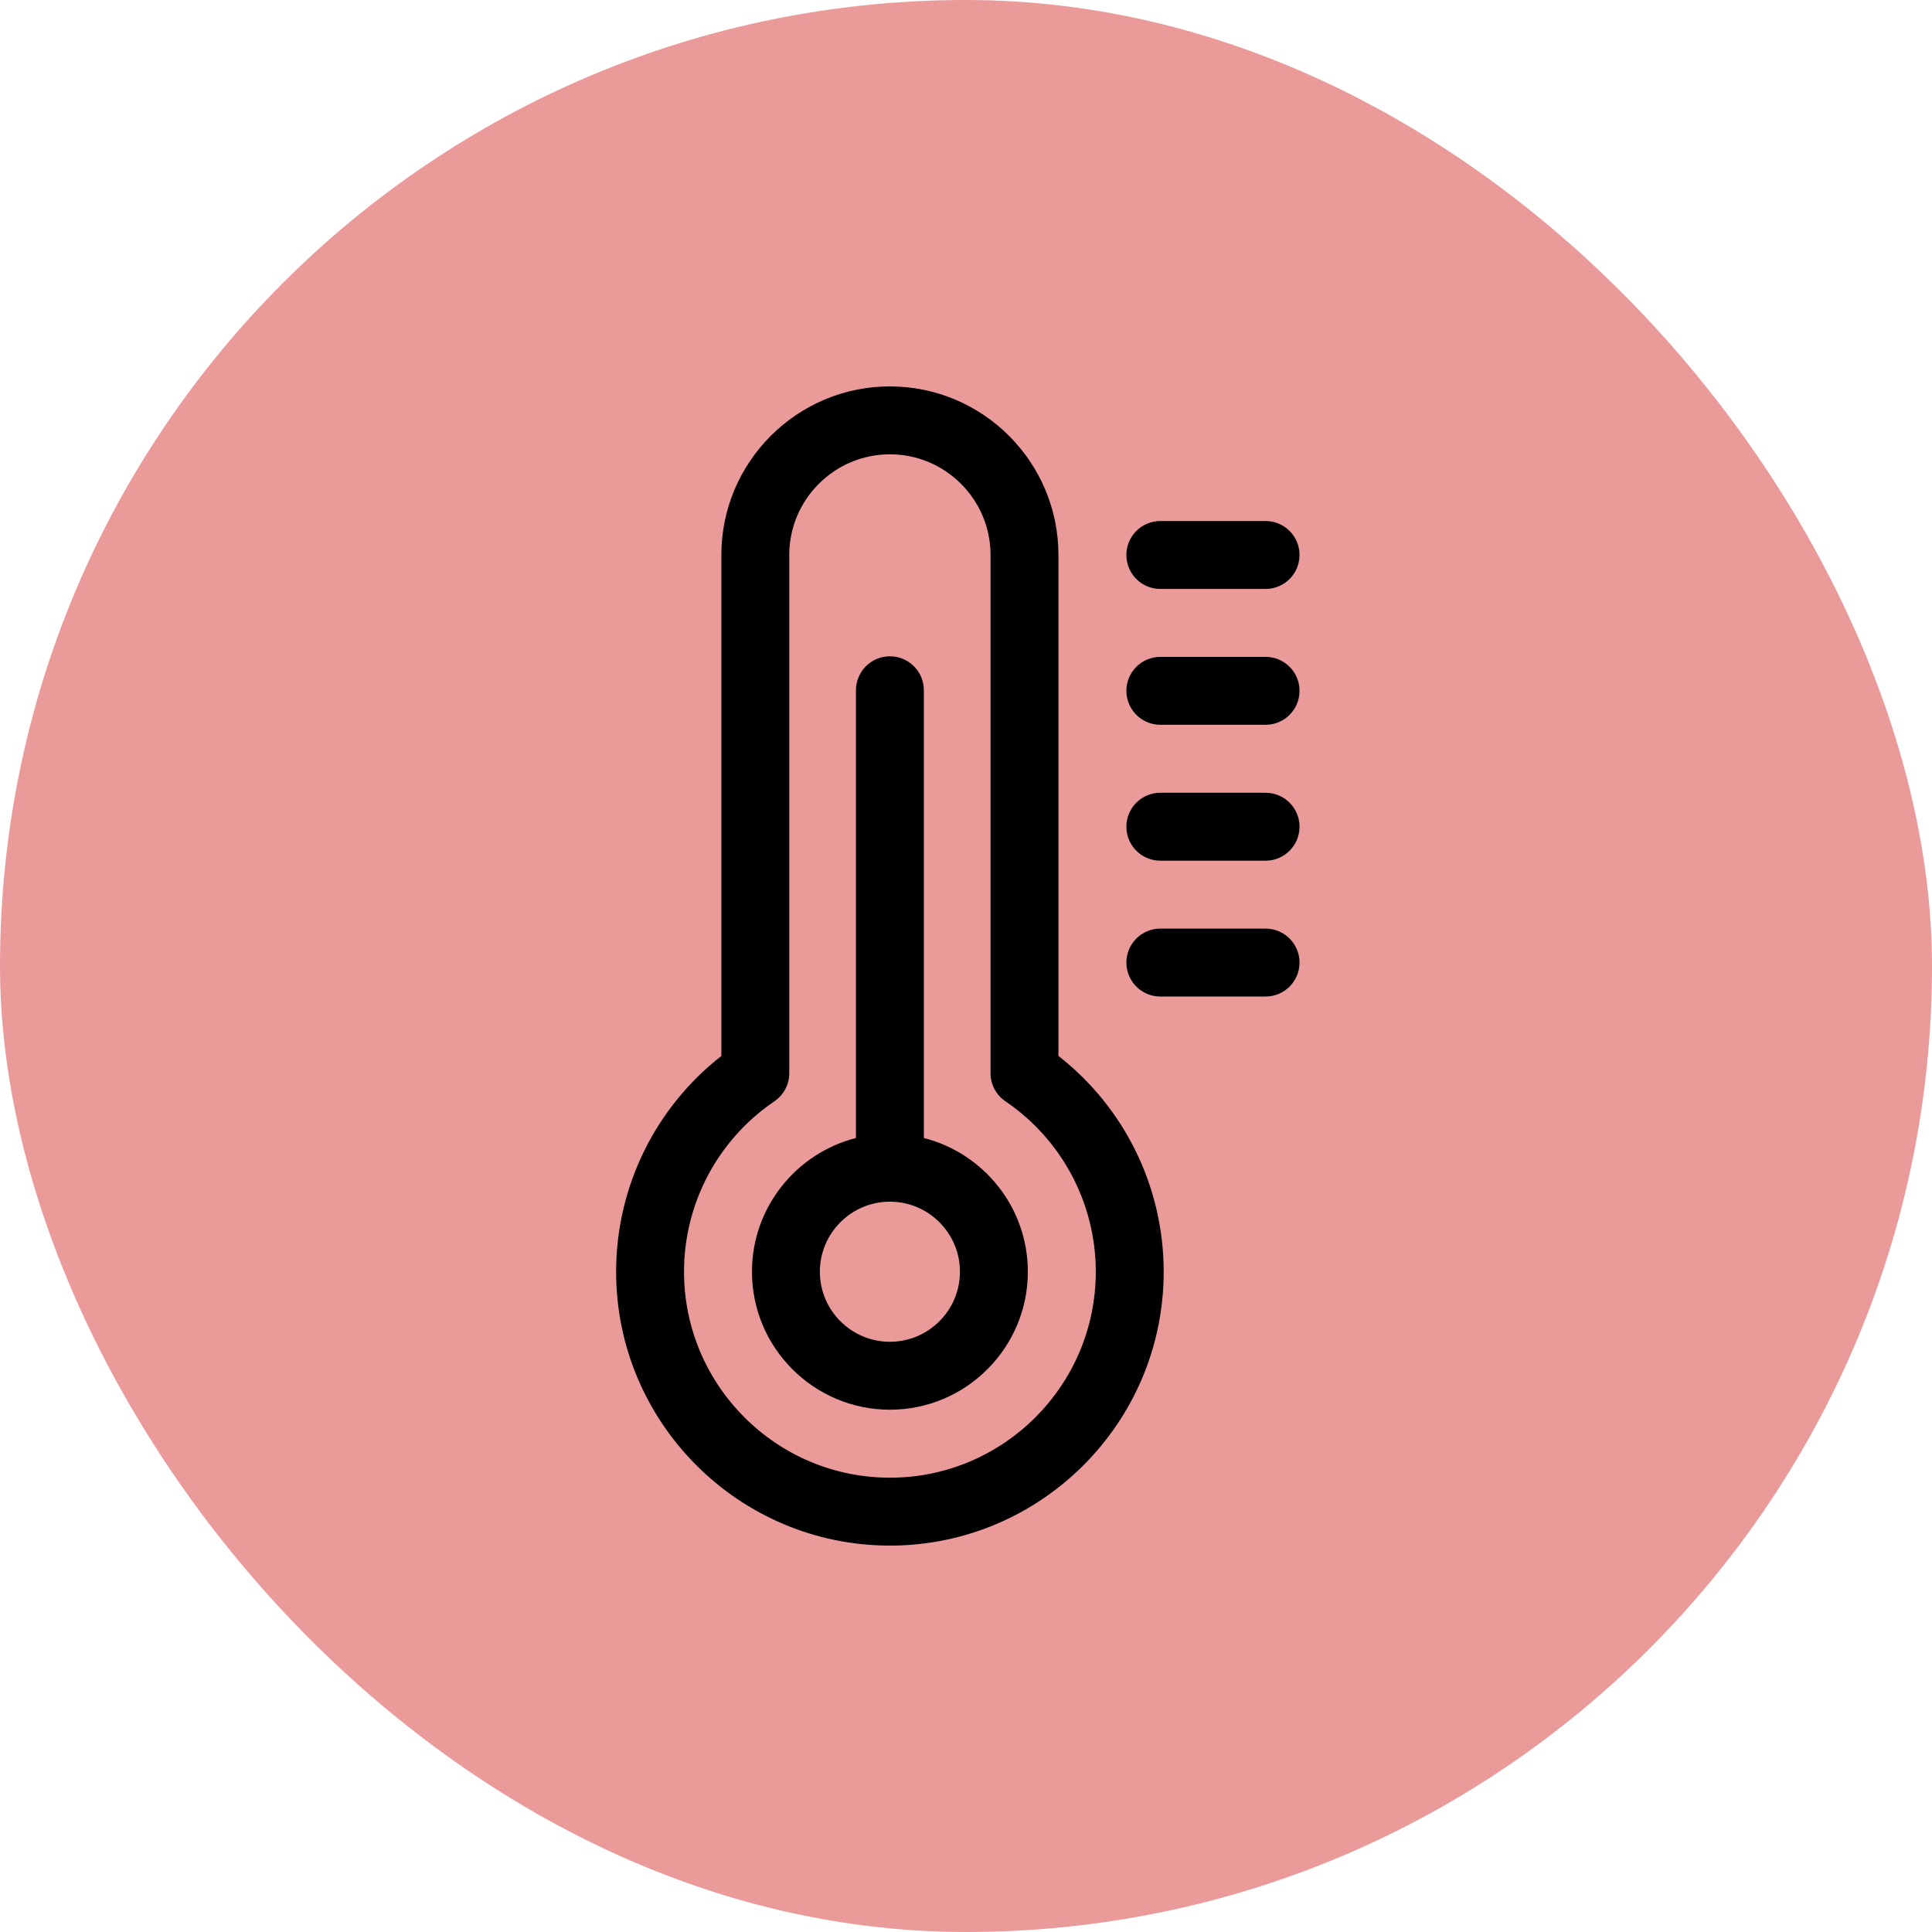
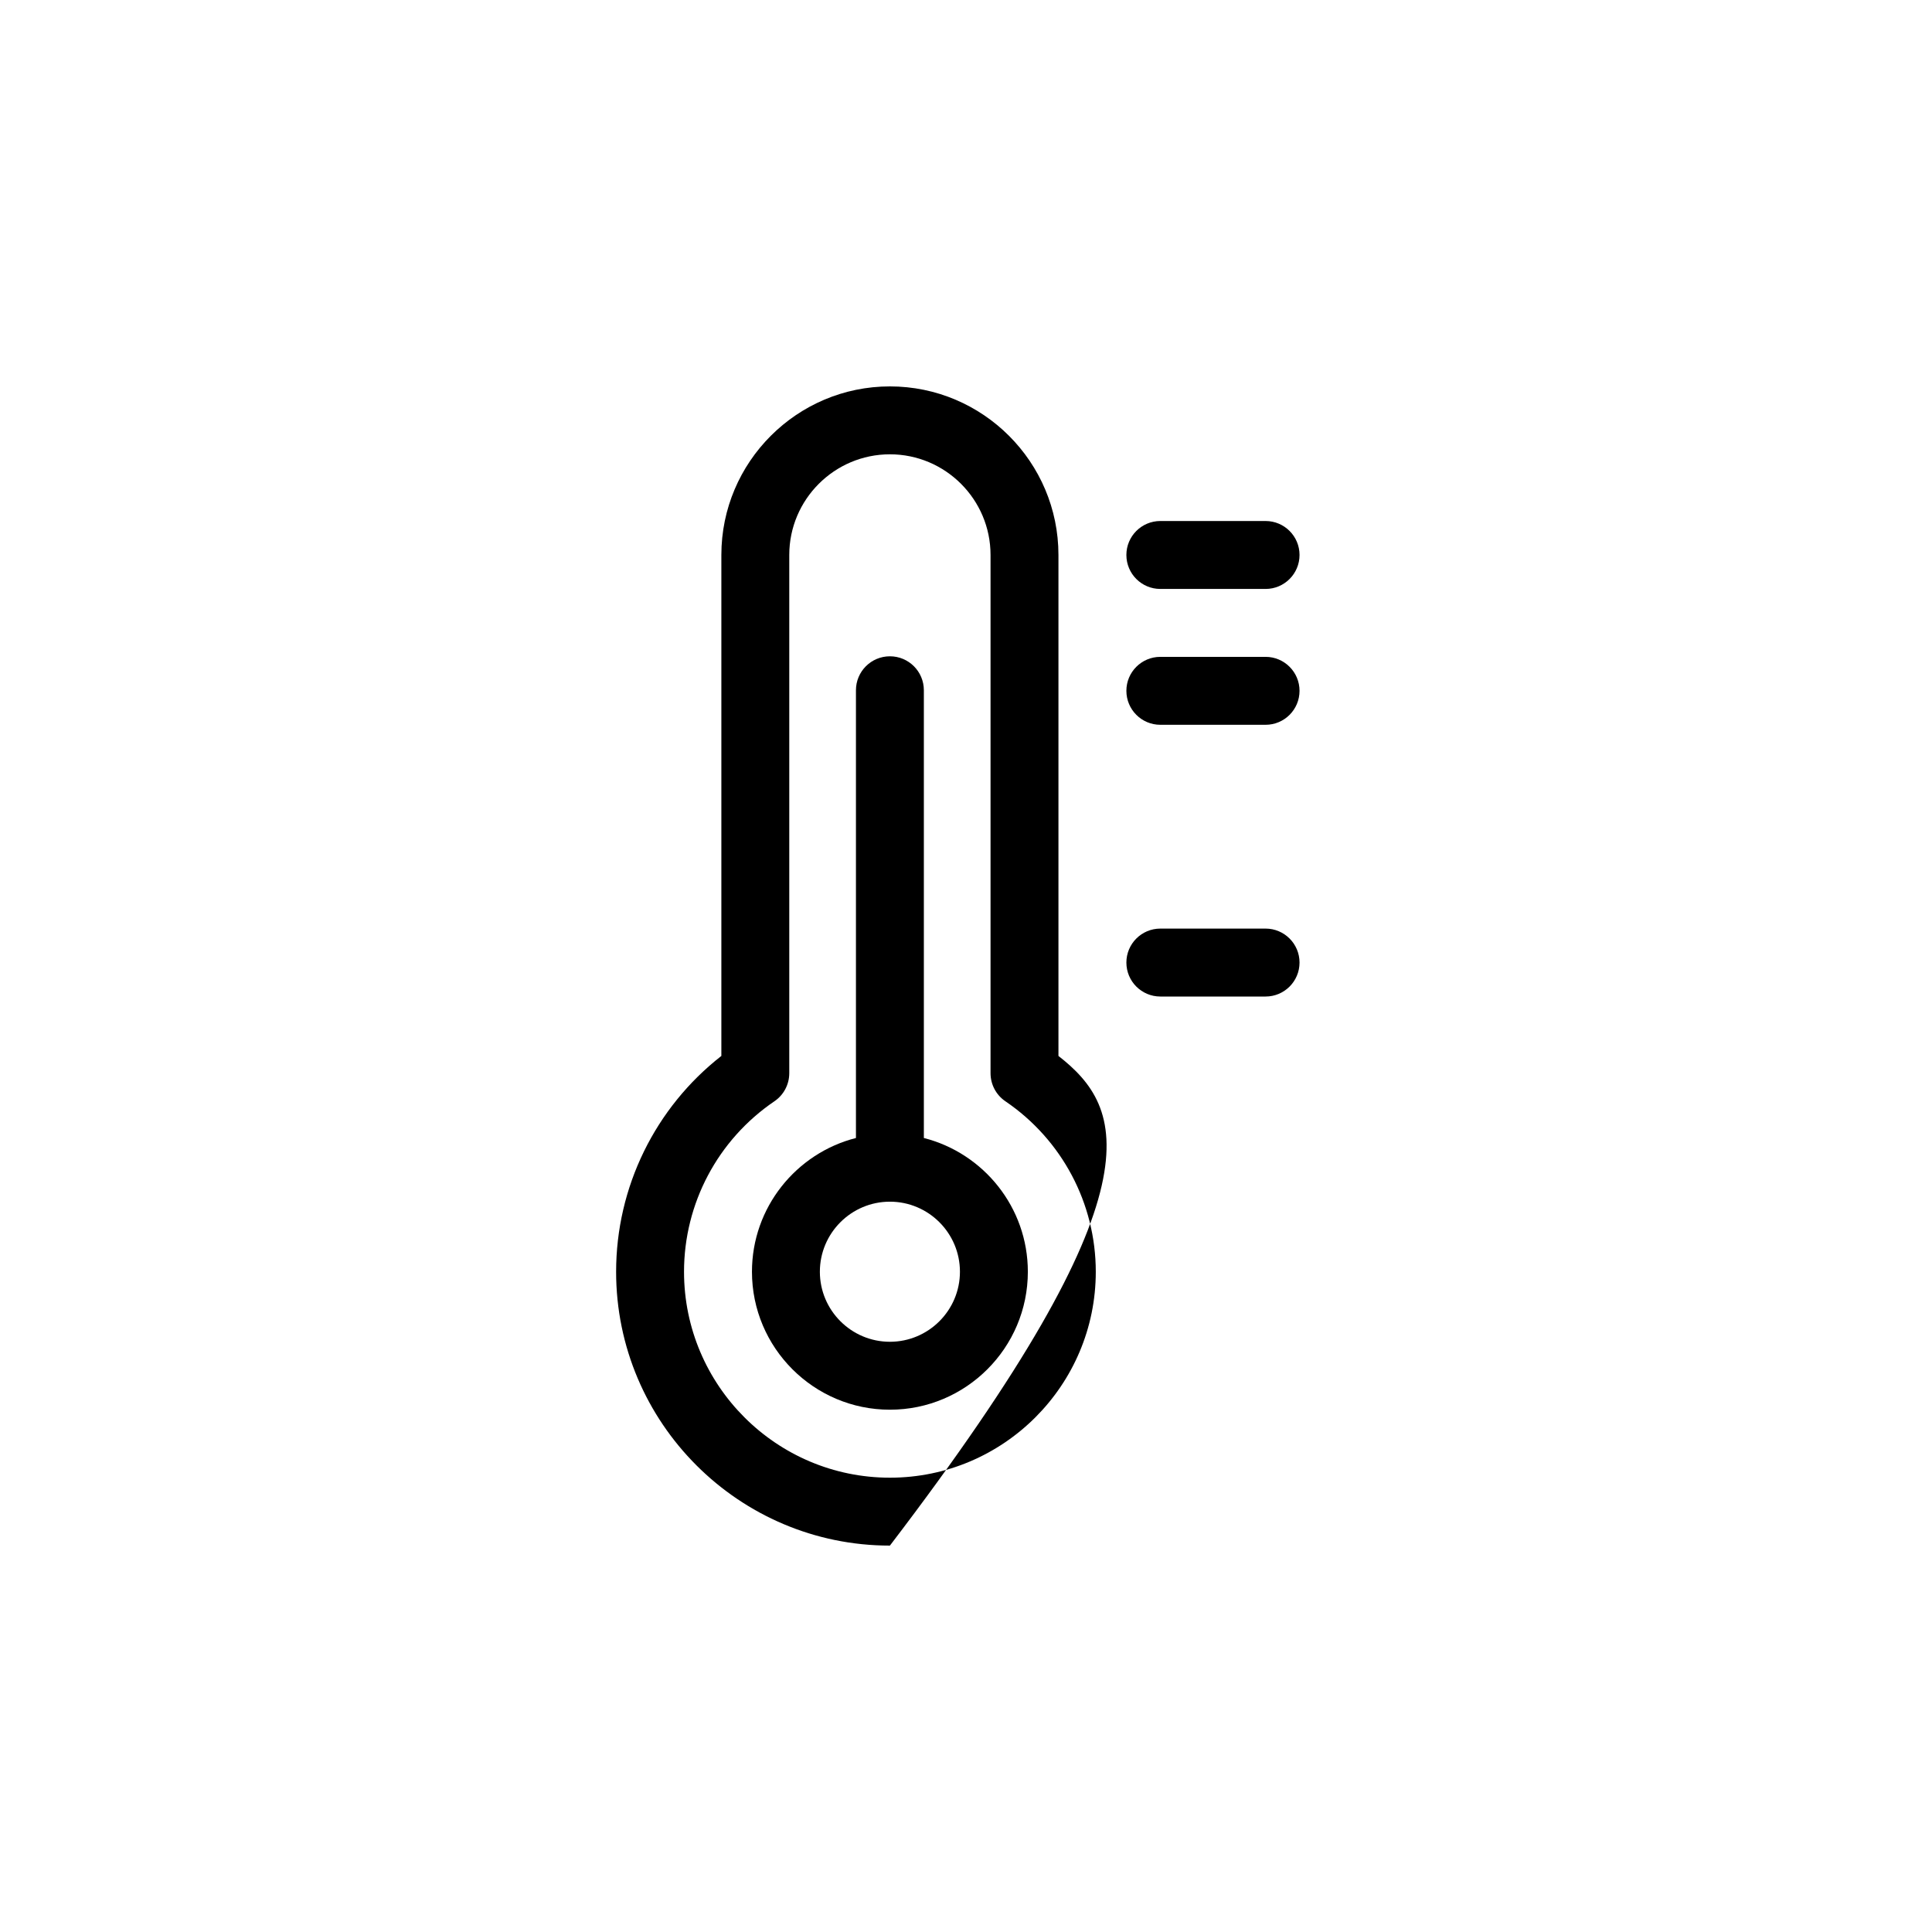
<svg xmlns="http://www.w3.org/2000/svg" width="80" height="80" viewBox="0 0 80 80" fill="none">
-   <rect width="80" height="80" rx="40" fill="#EB9A9A" />
  <path d="M38.255 47.122V28.582C38.255 27.805 37.626 27.176 36.849 27.176C36.072 27.176 35.443 27.805 35.443 28.582V47.122C32.971 47.751 31.137 49.995 31.137 52.66C31.137 55.81 33.699 58.373 36.849 58.373C39.999 58.373 42.561 55.81 42.561 52.66C42.561 49.995 40.727 47.751 38.255 47.122ZM36.849 55.56C35.25 55.56 33.949 54.259 33.949 52.66C33.949 51.06 35.25 49.759 36.849 49.759C38.448 49.759 39.749 51.06 39.749 52.66C39.749 54.259 38.448 55.56 36.849 55.56Z" fill="black" />
-   <path d="M43.828 43.724V22.98C43.828 19.131 40.697 16 36.849 16C33.001 16 29.87 19.131 29.87 22.98V43.724C27.128 45.868 25.512 49.154 25.512 52.661C25.512 58.913 30.598 64 36.849 64C43.1 64 48.186 58.913 48.186 52.661C48.186 49.154 46.57 45.868 43.828 43.724ZM36.849 61.188C32.148 61.188 28.324 57.362 28.324 52.661C28.324 49.832 29.723 47.194 32.066 45.602C32.452 45.34 32.682 44.904 32.682 44.438V22.98C32.682 20.682 34.552 18.812 36.849 18.812C39.147 18.812 41.016 20.682 41.016 22.98V44.438C41.016 44.904 41.246 45.34 41.632 45.602C43.975 47.194 45.374 49.832 45.374 52.661C45.374 57.362 41.55 61.188 36.849 61.188Z" fill="black" />
+   <path d="M43.828 43.724V22.98C43.828 19.131 40.697 16 36.849 16C33.001 16 29.87 19.131 29.87 22.98V43.724C27.128 45.868 25.512 49.154 25.512 52.661C25.512 58.913 30.598 64 36.849 64C48.186 49.154 46.57 45.868 43.828 43.724ZM36.849 61.188C32.148 61.188 28.324 57.362 28.324 52.661C28.324 49.832 29.723 47.194 32.066 45.602C32.452 45.34 32.682 44.904 32.682 44.438V22.98C32.682 20.682 34.552 18.812 36.849 18.812C39.147 18.812 41.016 20.682 41.016 22.98V44.438C41.016 44.904 41.246 45.34 41.632 45.602C43.975 47.194 45.374 49.832 45.374 52.661C45.374 57.362 41.55 61.188 36.849 61.188Z" fill="black" />
  <path d="M52.405 38.451H48.047C47.27 38.451 46.641 39.081 46.641 39.857C46.641 40.634 47.27 41.264 48.047 41.264H52.405C53.181 41.264 53.811 40.634 53.811 39.857C53.811 39.081 53.181 38.451 52.405 38.451Z" fill="black" />
-   <path d="M52.405 32.826H48.047C47.27 32.826 46.641 33.456 46.641 34.232C46.641 35.009 47.27 35.639 48.047 35.639H52.405C53.181 35.639 53.811 35.009 53.811 34.232C53.811 33.456 53.181 32.826 52.405 32.826Z" fill="black" />
  <path d="M52.405 27.199H48.047C47.27 27.199 46.641 27.829 46.641 28.605C46.641 29.382 47.27 30.012 48.047 30.012H52.405C53.181 30.012 53.811 29.382 53.811 28.605C53.811 27.829 53.181 27.199 52.405 27.199Z" fill="black" />
  <path d="M48.047 24.387H52.405C53.181 24.387 53.811 23.757 53.811 22.98C53.811 22.204 53.181 21.574 52.405 21.574H48.047C47.27 21.574 46.641 22.204 46.641 22.98C46.641 23.757 47.27 24.387 48.047 24.387Z" fill="black" />
</svg>